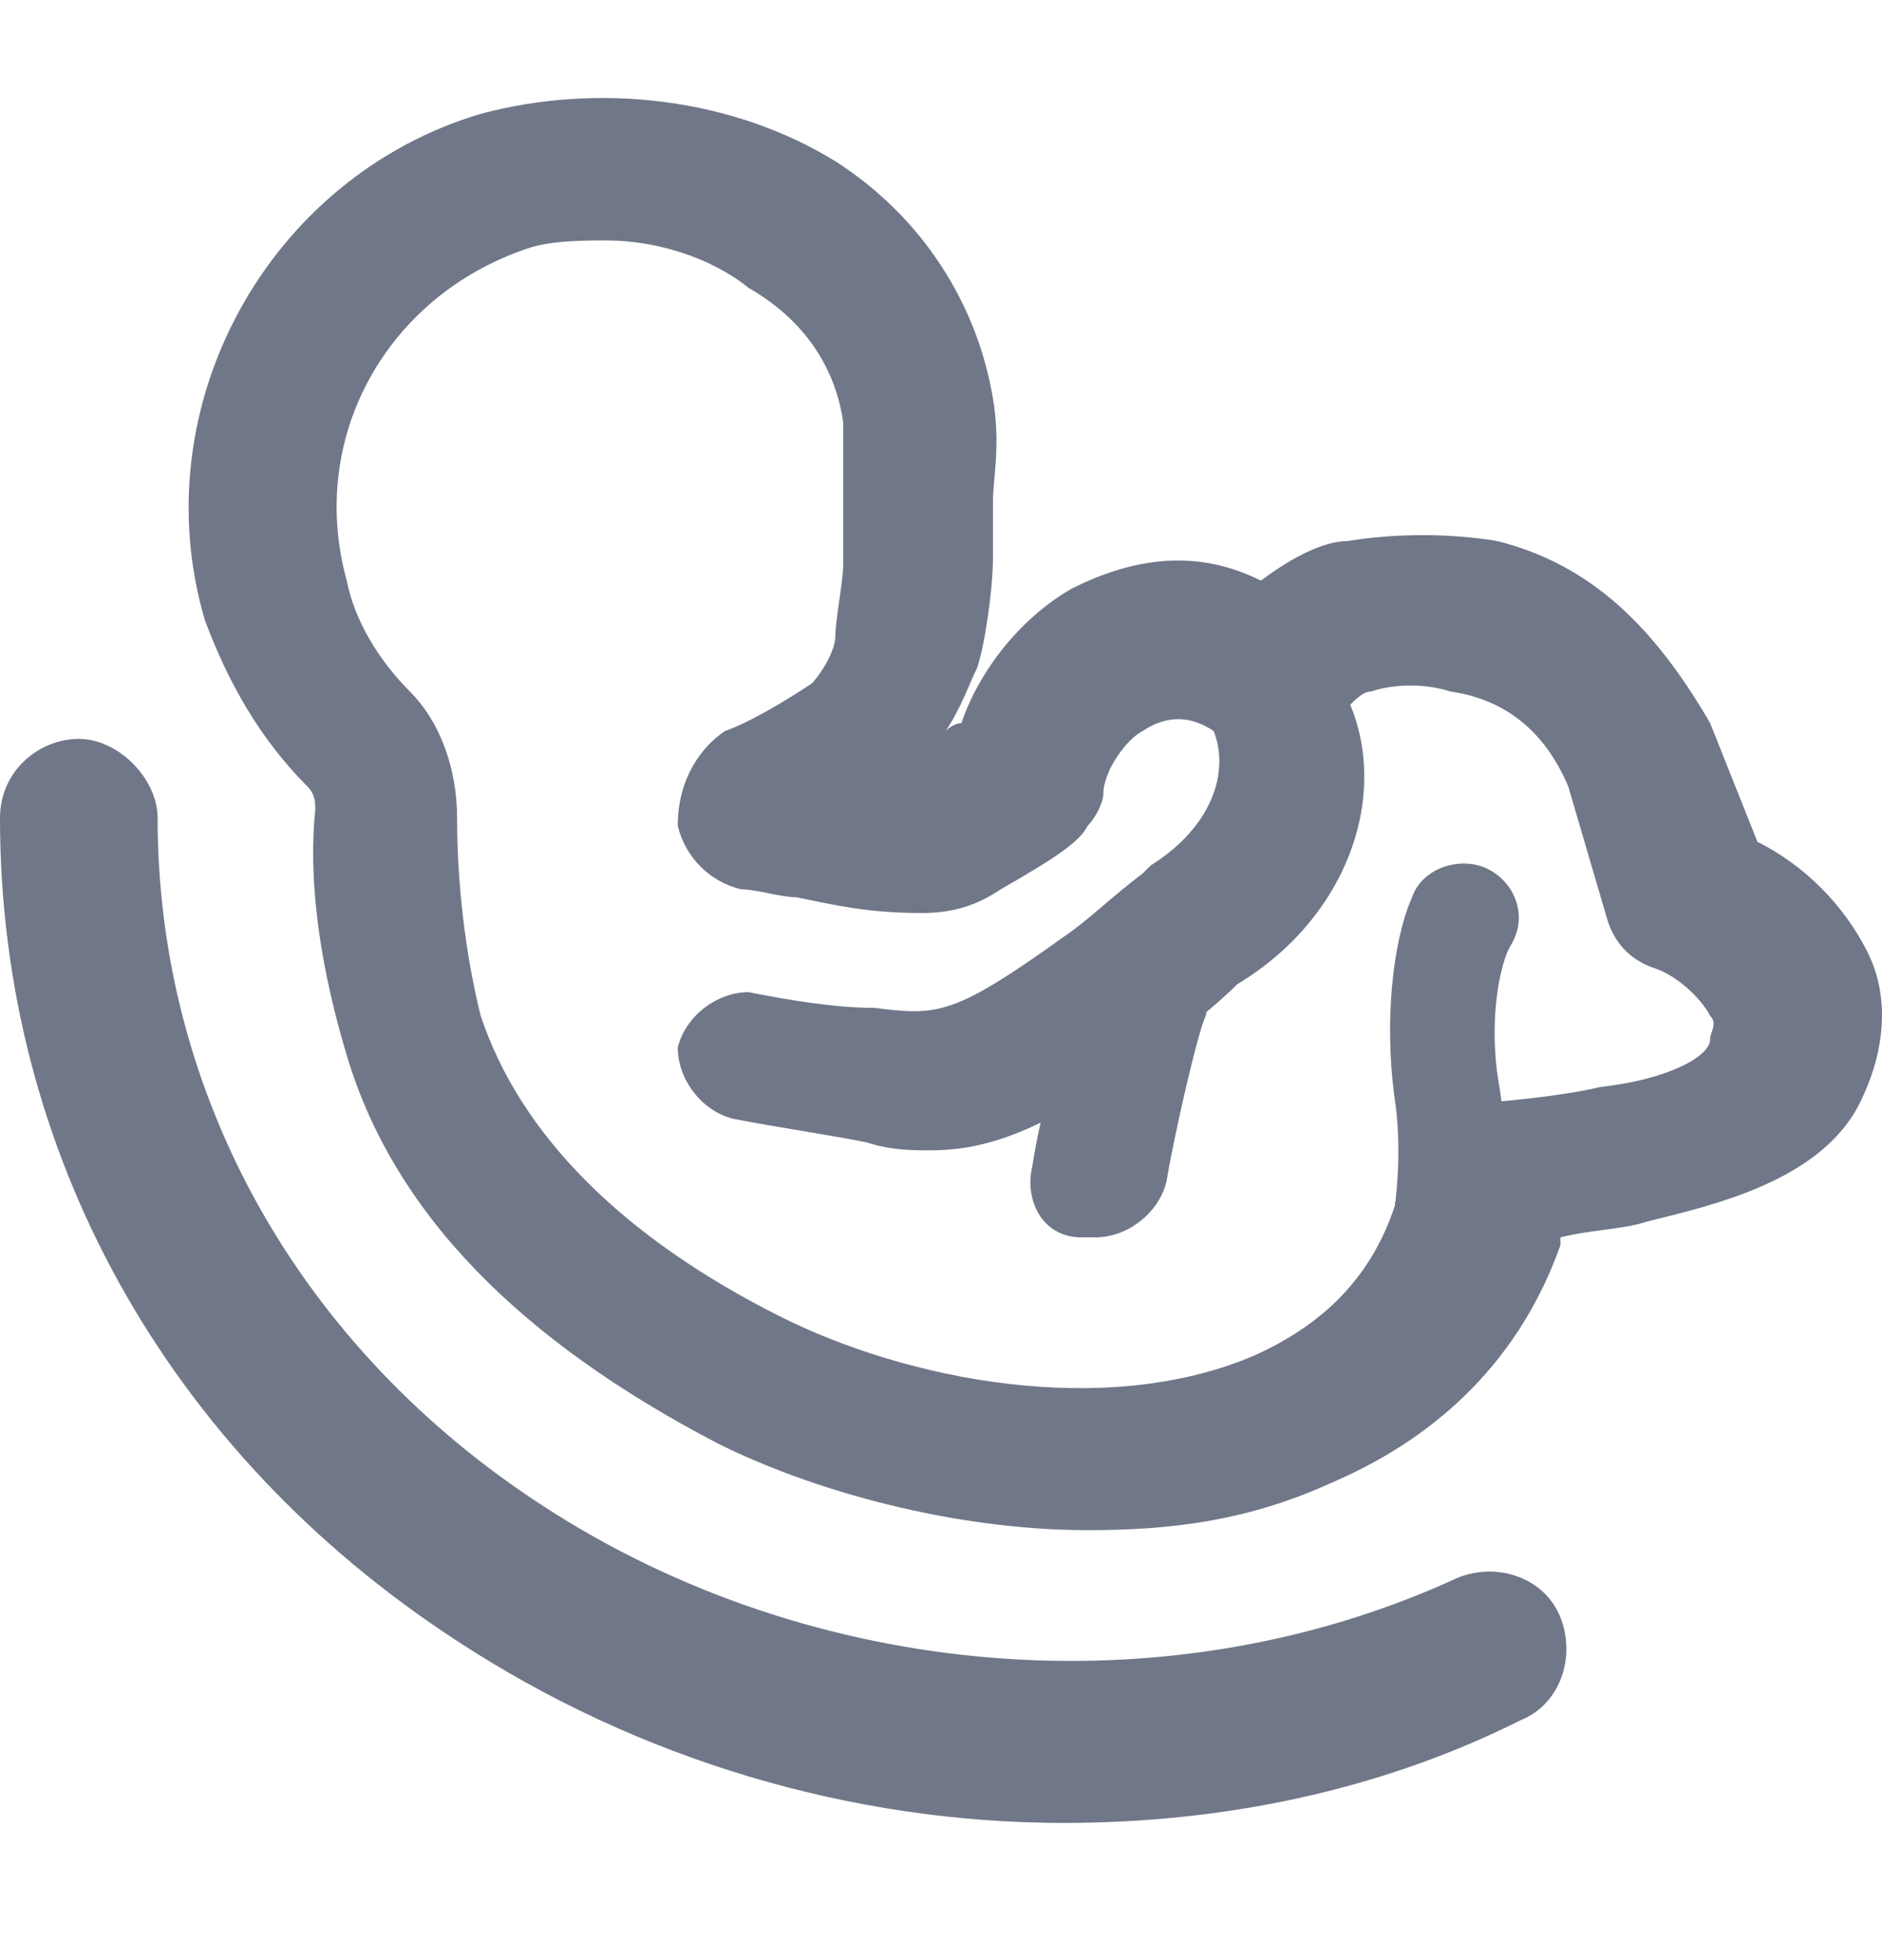
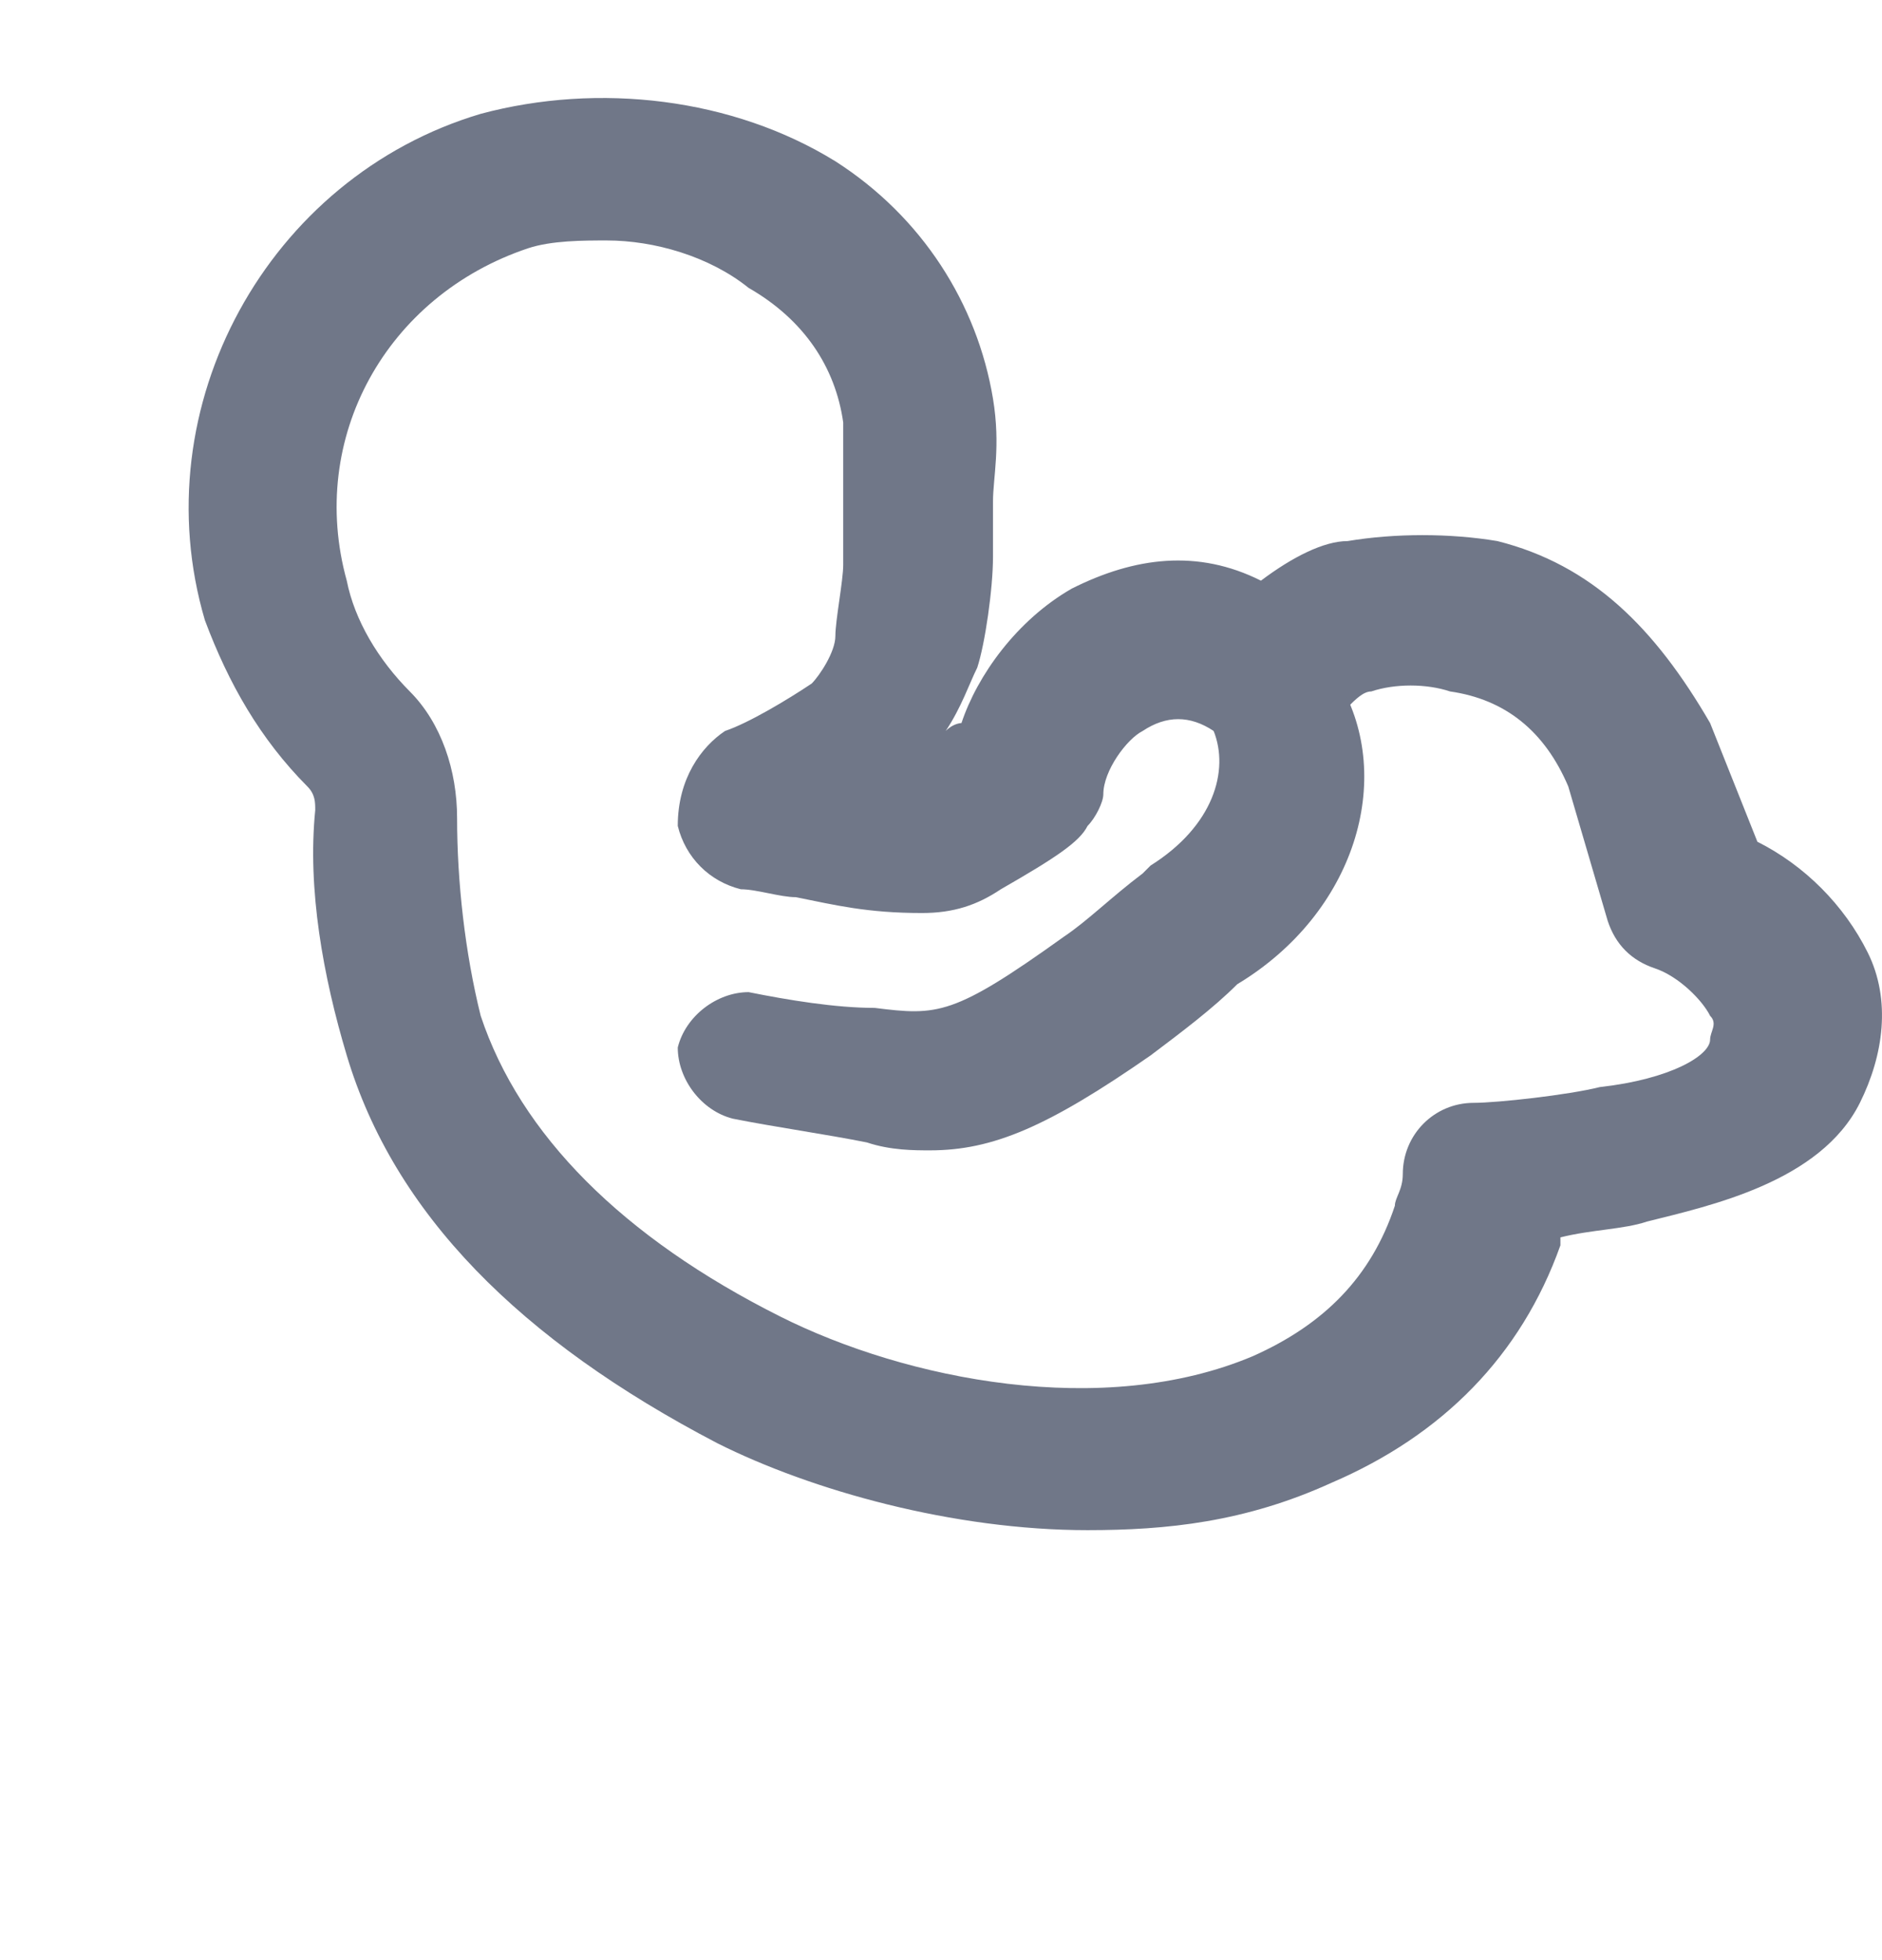
<svg xmlns="http://www.w3.org/2000/svg" width="24" height="25" viewBox="0 0 24 25" fill="none">
  <g clip-path="url(#clip0_1_95)">
    <path d="M13.869 19.516C12.16 19.516 10.351 19.012 9.145 18.406C6.633 17.094 5.025 15.479 4.422 13.461C4.12 12.452 3.919 11.342 4.02 10.333C4.02 10.232 4.02 10.131 3.919 10.03C3.317 9.424 2.915 8.718 2.613 7.911C1.809 5.186 3.417 2.259 6.13 1.452C7.638 1.048 9.346 1.25 10.653 2.057C11.758 2.764 12.462 3.874 12.663 5.085C12.763 5.69 12.663 6.094 12.663 6.397C12.663 6.498 12.663 6.7 12.663 6.8V7.103C12.663 7.507 12.562 8.213 12.462 8.516C12.361 8.718 12.261 9.021 12.06 9.323C12.16 9.222 12.261 9.222 12.261 9.222C12.462 8.617 12.964 7.911 13.668 7.507C14.472 7.103 15.276 7.002 16.08 7.406C16.482 7.103 16.884 6.901 17.185 6.901C17.788 6.8 18.492 6.8 19.095 6.901C20.301 7.204 21.105 8.011 21.808 9.222L22.411 10.736C23.014 11.039 23.517 11.544 23.818 12.149C24.119 12.755 24.019 13.461 23.718 14.066C23.215 15.076 21.808 15.378 21.004 15.58C20.703 15.681 20.301 15.681 19.899 15.782V15.883C19.396 17.296 18.391 18.305 16.984 18.91C15.879 19.415 14.874 19.516 13.869 19.516ZM7.738 3.067C7.437 3.067 7.035 3.067 6.733 3.167C4.924 3.773 3.919 5.589 4.422 7.406C4.522 7.911 4.824 8.415 5.226 8.819C5.628 9.222 5.829 9.828 5.829 10.434C5.829 11.241 5.929 12.149 6.13 12.956C6.633 14.47 7.939 15.782 9.949 16.791C11.557 17.599 14.07 18.103 15.979 17.296C16.884 16.892 17.487 16.287 17.788 15.378C17.788 15.277 17.889 15.177 17.889 14.975C17.889 14.47 18.291 14.066 18.793 14.066C19.095 14.066 19.999 13.966 20.401 13.865C21.306 13.764 21.808 13.461 21.808 13.259C21.808 13.158 21.909 13.057 21.808 12.956C21.708 12.755 21.406 12.452 21.105 12.351C20.803 12.25 20.602 12.048 20.502 11.745L19.999 10.03C19.698 9.323 19.195 8.92 18.492 8.819C18.19 8.718 17.788 8.718 17.487 8.819C17.386 8.819 17.286 8.92 17.185 9.021C16.984 9.222 16.783 9.323 16.582 9.323C16.281 9.525 15.879 9.626 15.477 9.323C15.175 9.122 14.874 9.122 14.572 9.323C14.371 9.424 14.07 9.828 14.07 10.131C14.07 10.232 13.969 10.434 13.869 10.534C13.768 10.736 13.467 10.938 12.763 11.342C12.462 11.544 12.16 11.645 11.758 11.645C11.055 11.645 10.653 11.544 10.15 11.443C9.949 11.443 9.648 11.342 9.447 11.342C9.045 11.241 8.743 10.938 8.643 10.534C8.643 9.929 8.944 9.525 9.246 9.323C9.547 9.222 10.05 8.92 10.351 8.718C10.452 8.617 10.653 8.314 10.653 8.112C10.653 7.911 10.753 7.406 10.753 7.204V6.901C10.753 6.7 10.753 6.397 10.753 6.296C10.753 5.993 10.753 5.791 10.753 5.388C10.653 4.681 10.251 4.076 9.547 3.672C9.045 3.268 8.341 3.067 7.738 3.067Z" fill="#707788" />
    <path d="M11.859 14.672C11.658 14.672 11.356 14.672 11.055 14.571C10.552 14.47 9.849 14.369 9.346 14.268C8.944 14.167 8.643 13.764 8.643 13.36C8.743 12.956 9.145 12.654 9.547 12.654C10.05 12.755 10.653 12.855 11.155 12.855C11.959 12.956 12.16 12.956 13.567 11.947C13.869 11.745 14.17 11.443 14.572 11.14L14.673 11.039C15.477 10.534 15.678 9.828 15.477 9.323C15.477 9.222 15.276 9.122 15.175 9.021C14.874 8.92 14.773 8.415 14.974 8.112C15.175 7.709 15.678 7.507 16.08 7.81C16.482 8.011 16.884 8.415 17.085 8.718C17.788 9.929 17.286 11.645 15.778 12.553C15.477 12.855 15.075 13.158 14.673 13.461C13.366 14.369 12.663 14.672 11.859 14.672Z" fill="#707788" />
-     <path d="M13.969 15.782H13.766C13.266 15.762 13.065 15.277 13.165 14.874C13.266 14.167 13.668 12.755 13.768 12.351C13.969 11.947 14.371 11.745 14.874 11.846C15.276 12.048 15.477 12.452 15.376 12.956C15.276 13.158 14.974 14.47 14.874 15.076C14.773 15.479 14.371 15.782 13.969 15.782Z" fill="#707788" />
-     <path d="M13.567 23.25C10.854 23.25 8.14 22.443 5.829 20.929C2.11 18.507 0 14.672 0 10.434C0 9.828 0.502 9.424 1.005 9.424C1.507 9.424 2.01 9.929 2.01 10.434C2.01 13.966 3.819 17.195 6.934 19.213C10.351 21.433 14.874 21.837 18.592 20.122C19.095 19.92 19.698 20.122 19.898 20.626C20.099 21.131 19.898 21.736 19.396 21.938C17.587 22.846 15.577 23.25 13.567 23.25Z" fill="#707788" />
-     <path d="M18.323 16.845C18.223 16.836 18.223 16.836 18.323 16.845C17.923 16.809 17.659 16.38 17.696 15.978C17.887 14.982 17.841 14.37 17.778 13.959C17.66 13.036 17.751 12.031 18.006 11.446C18.142 11.053 18.648 10.915 18.981 11.087C19.315 11.259 19.498 11.683 19.261 12.066C19.143 12.258 18.979 12.953 19.106 13.775C19.243 14.497 19.17 15.301 18.988 16.196C18.942 16.699 18.623 16.873 18.323 16.845Z" fill="#707788" />
  </g>
  <defs>
    <clipPath id="clip0_1_95">
      <rect width="24" height="24" fill="white" transform="translate(0 0.25)" />
    </clipPath>
  </defs>
</svg>